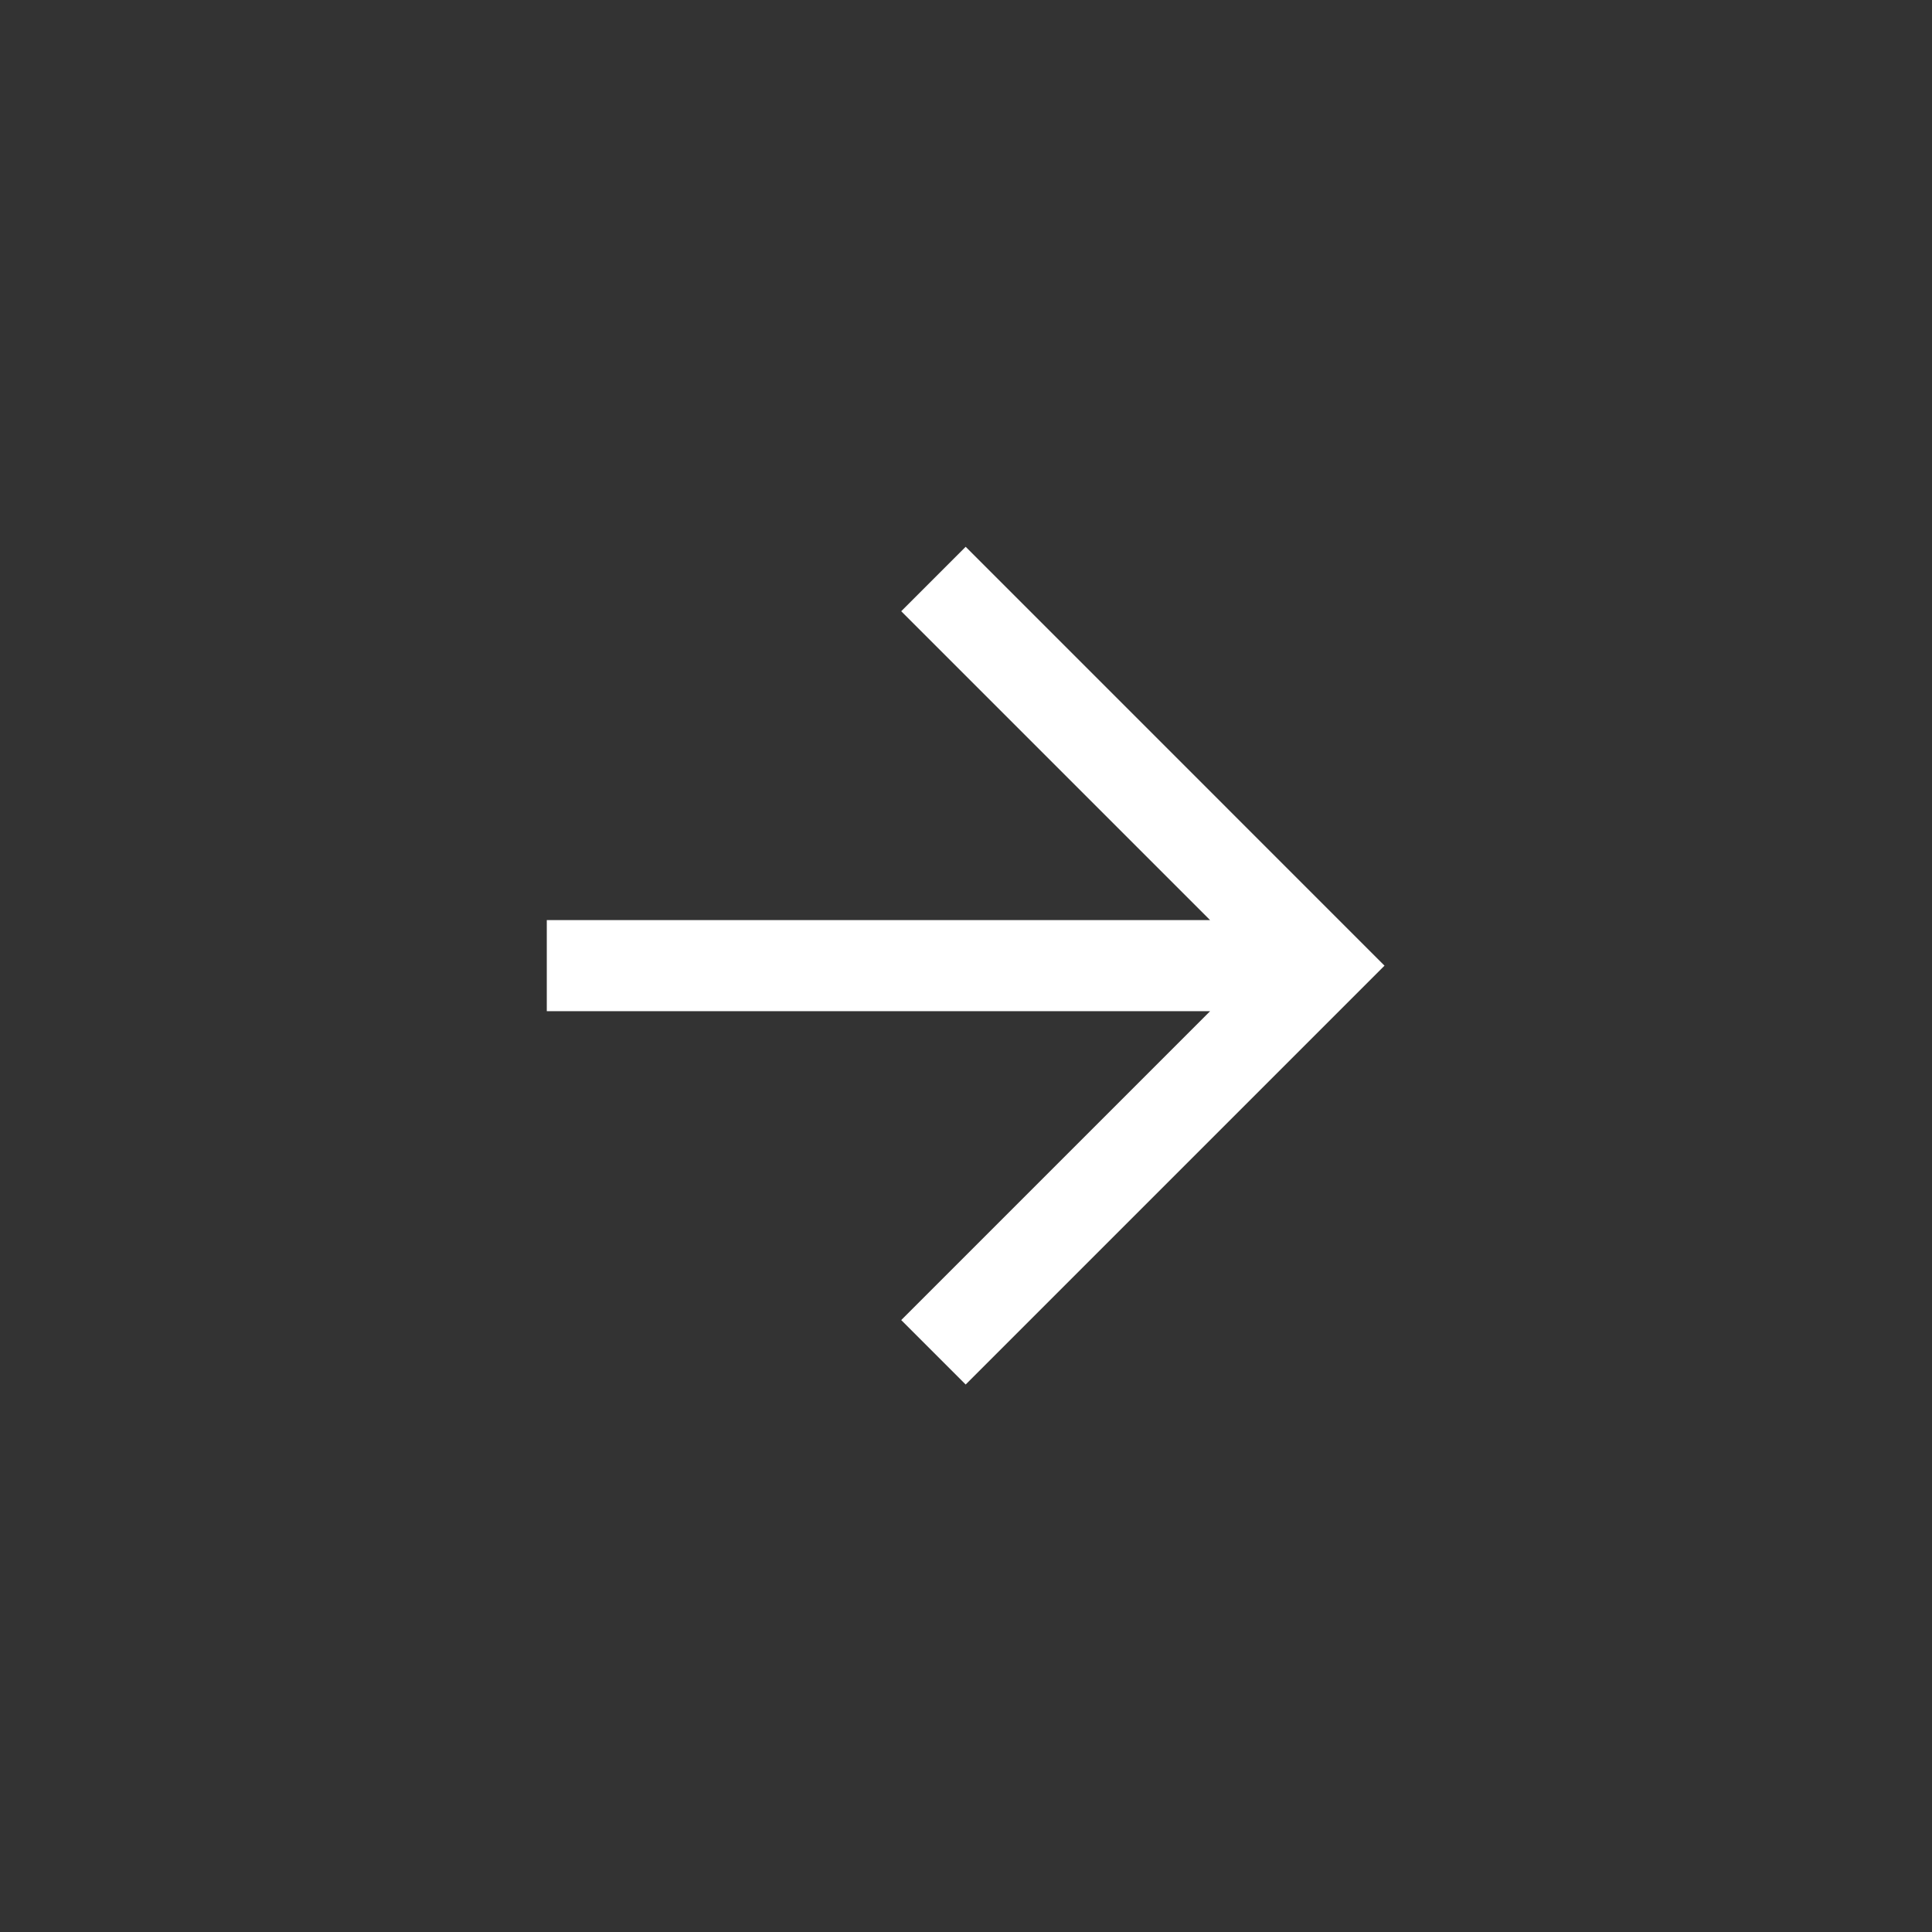
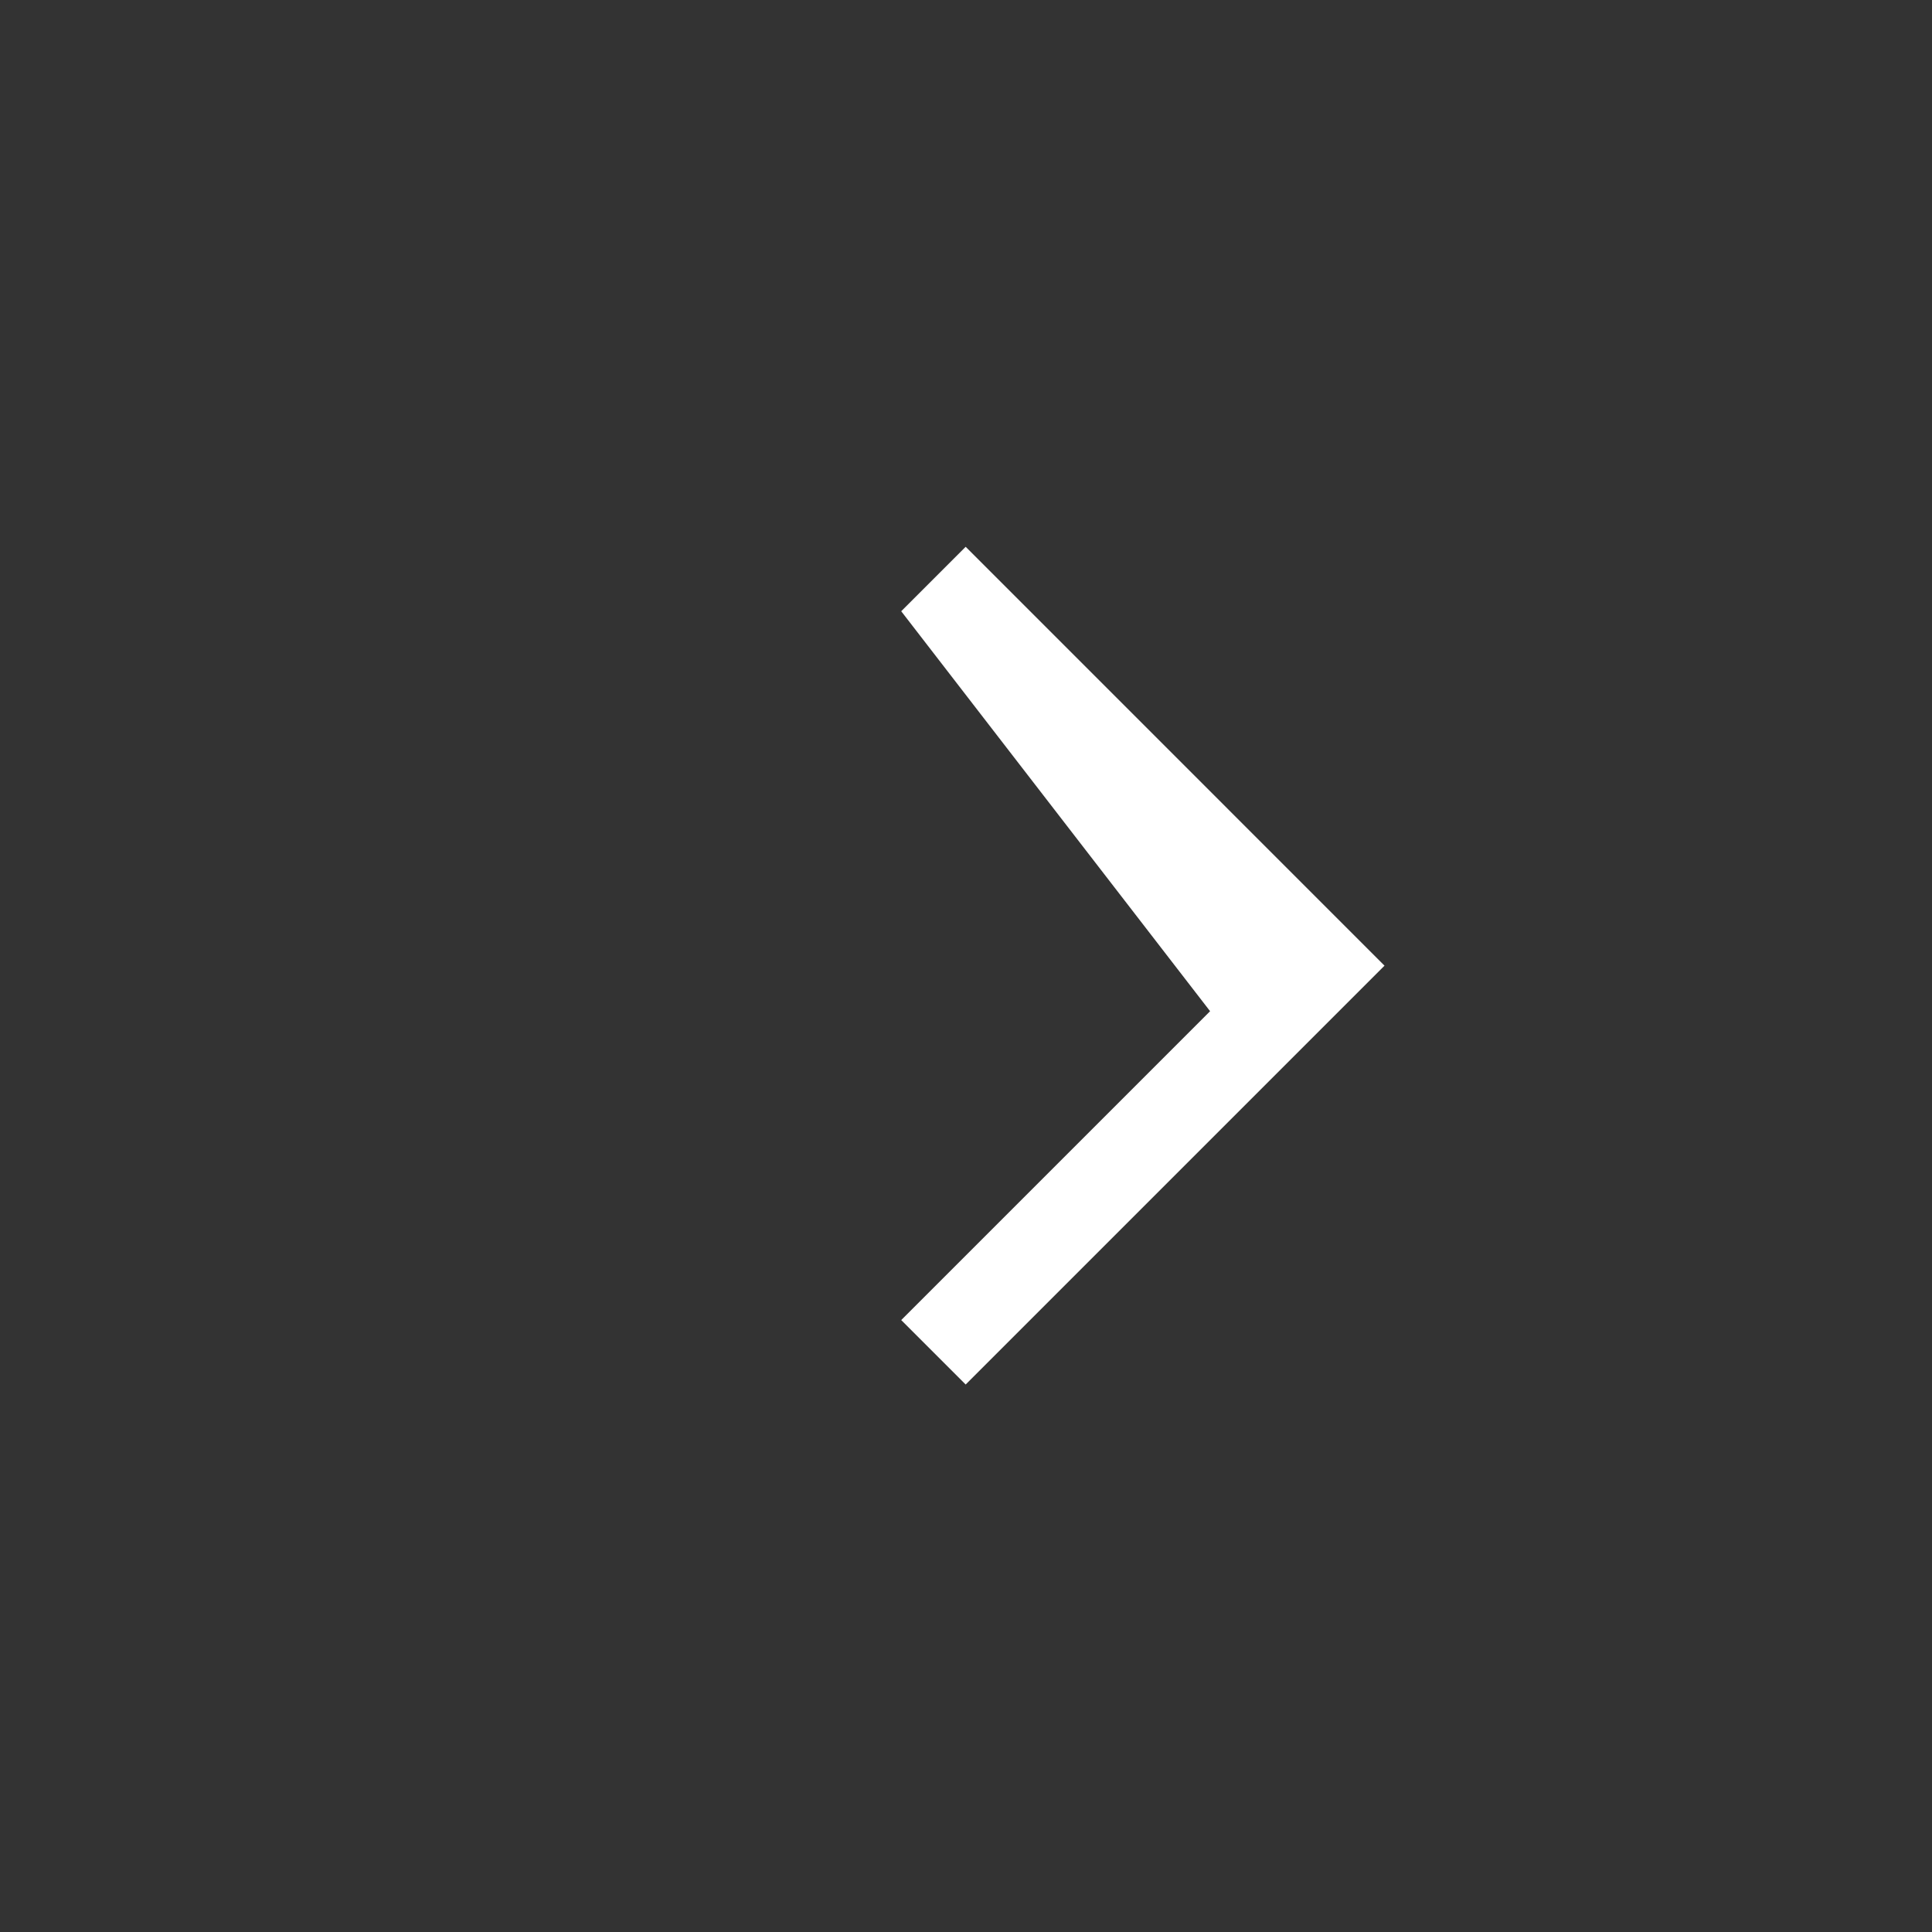
<svg xmlns="http://www.w3.org/2000/svg" width="53" height="53" viewBox="0 0 53 53" fill="none">
  <rect x="0" y="0" width="53" height="53" fill="#333333" stroke="none" />
-   <path d="M26.491 37.981L24.723 36.213L33.196 27.74H15V25.241H33.196L24.723 16.768L26.491 15L37.981 26.491L26.491 37.981Z" fill="white" />
+   <path d="M26.491 37.981L24.723 36.213L33.196 27.74H15H33.196L24.723 16.768L26.491 15L37.981 26.491L26.491 37.981Z" fill="white" />
</svg>